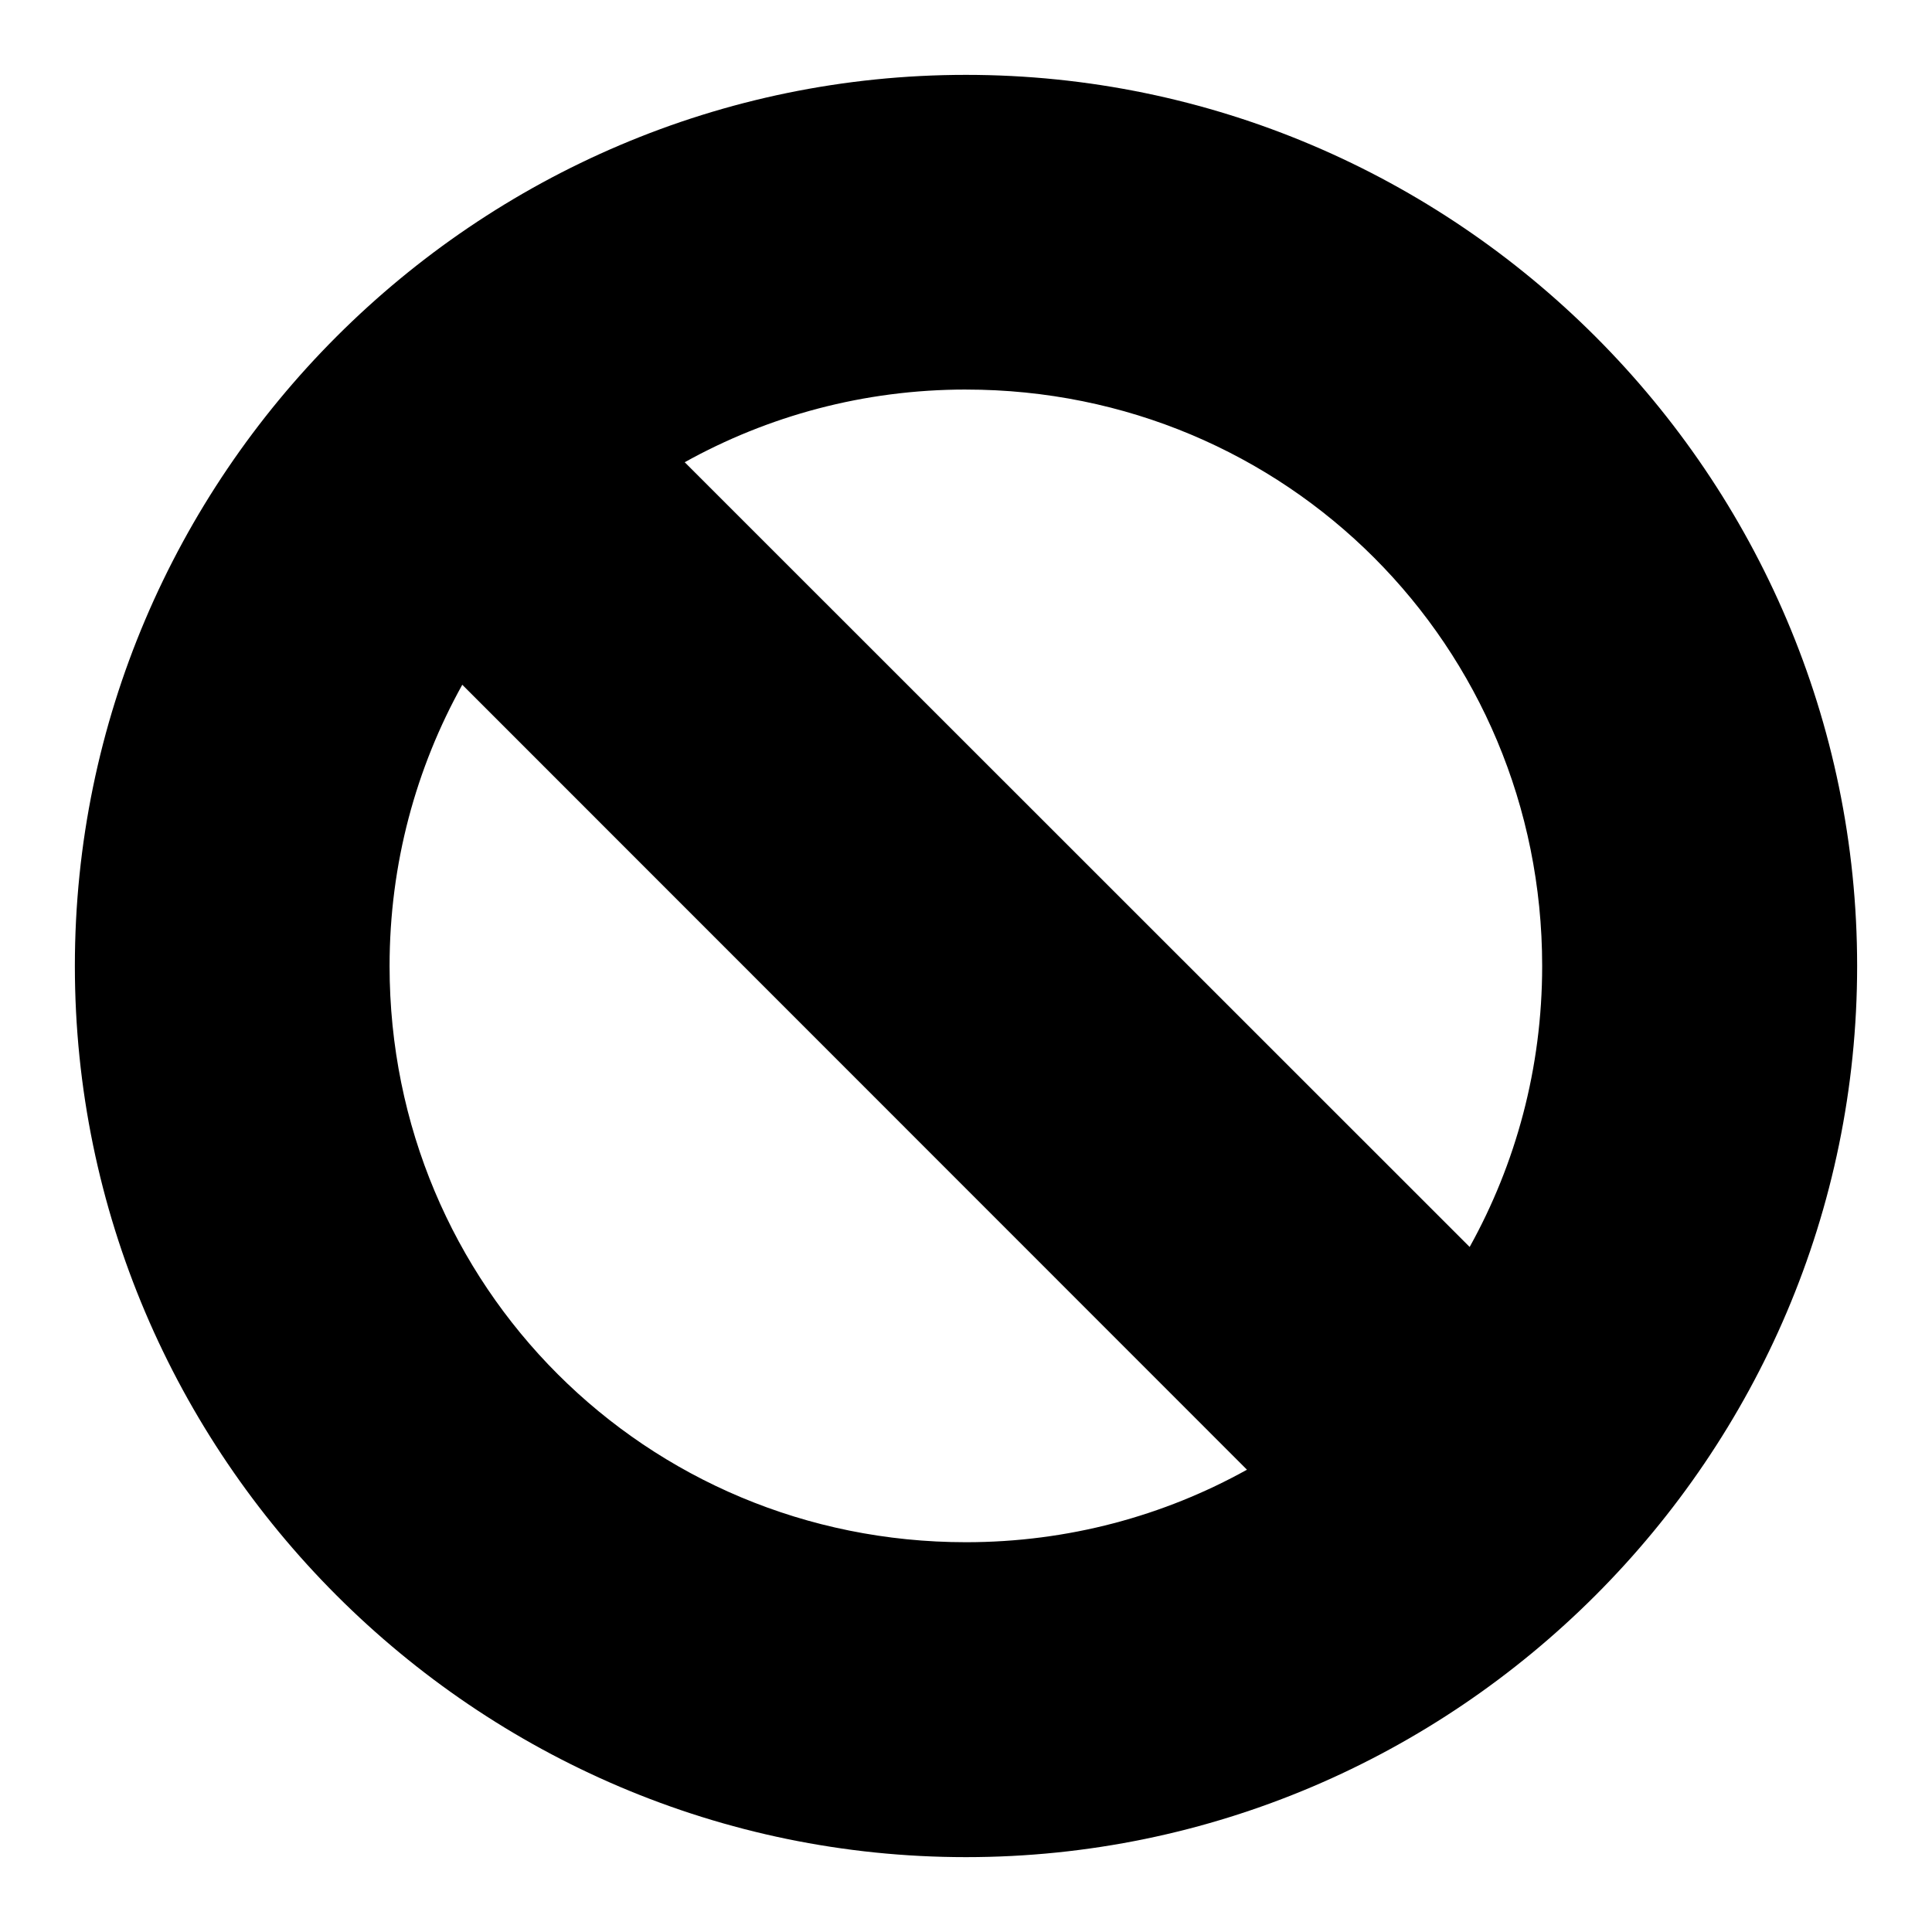
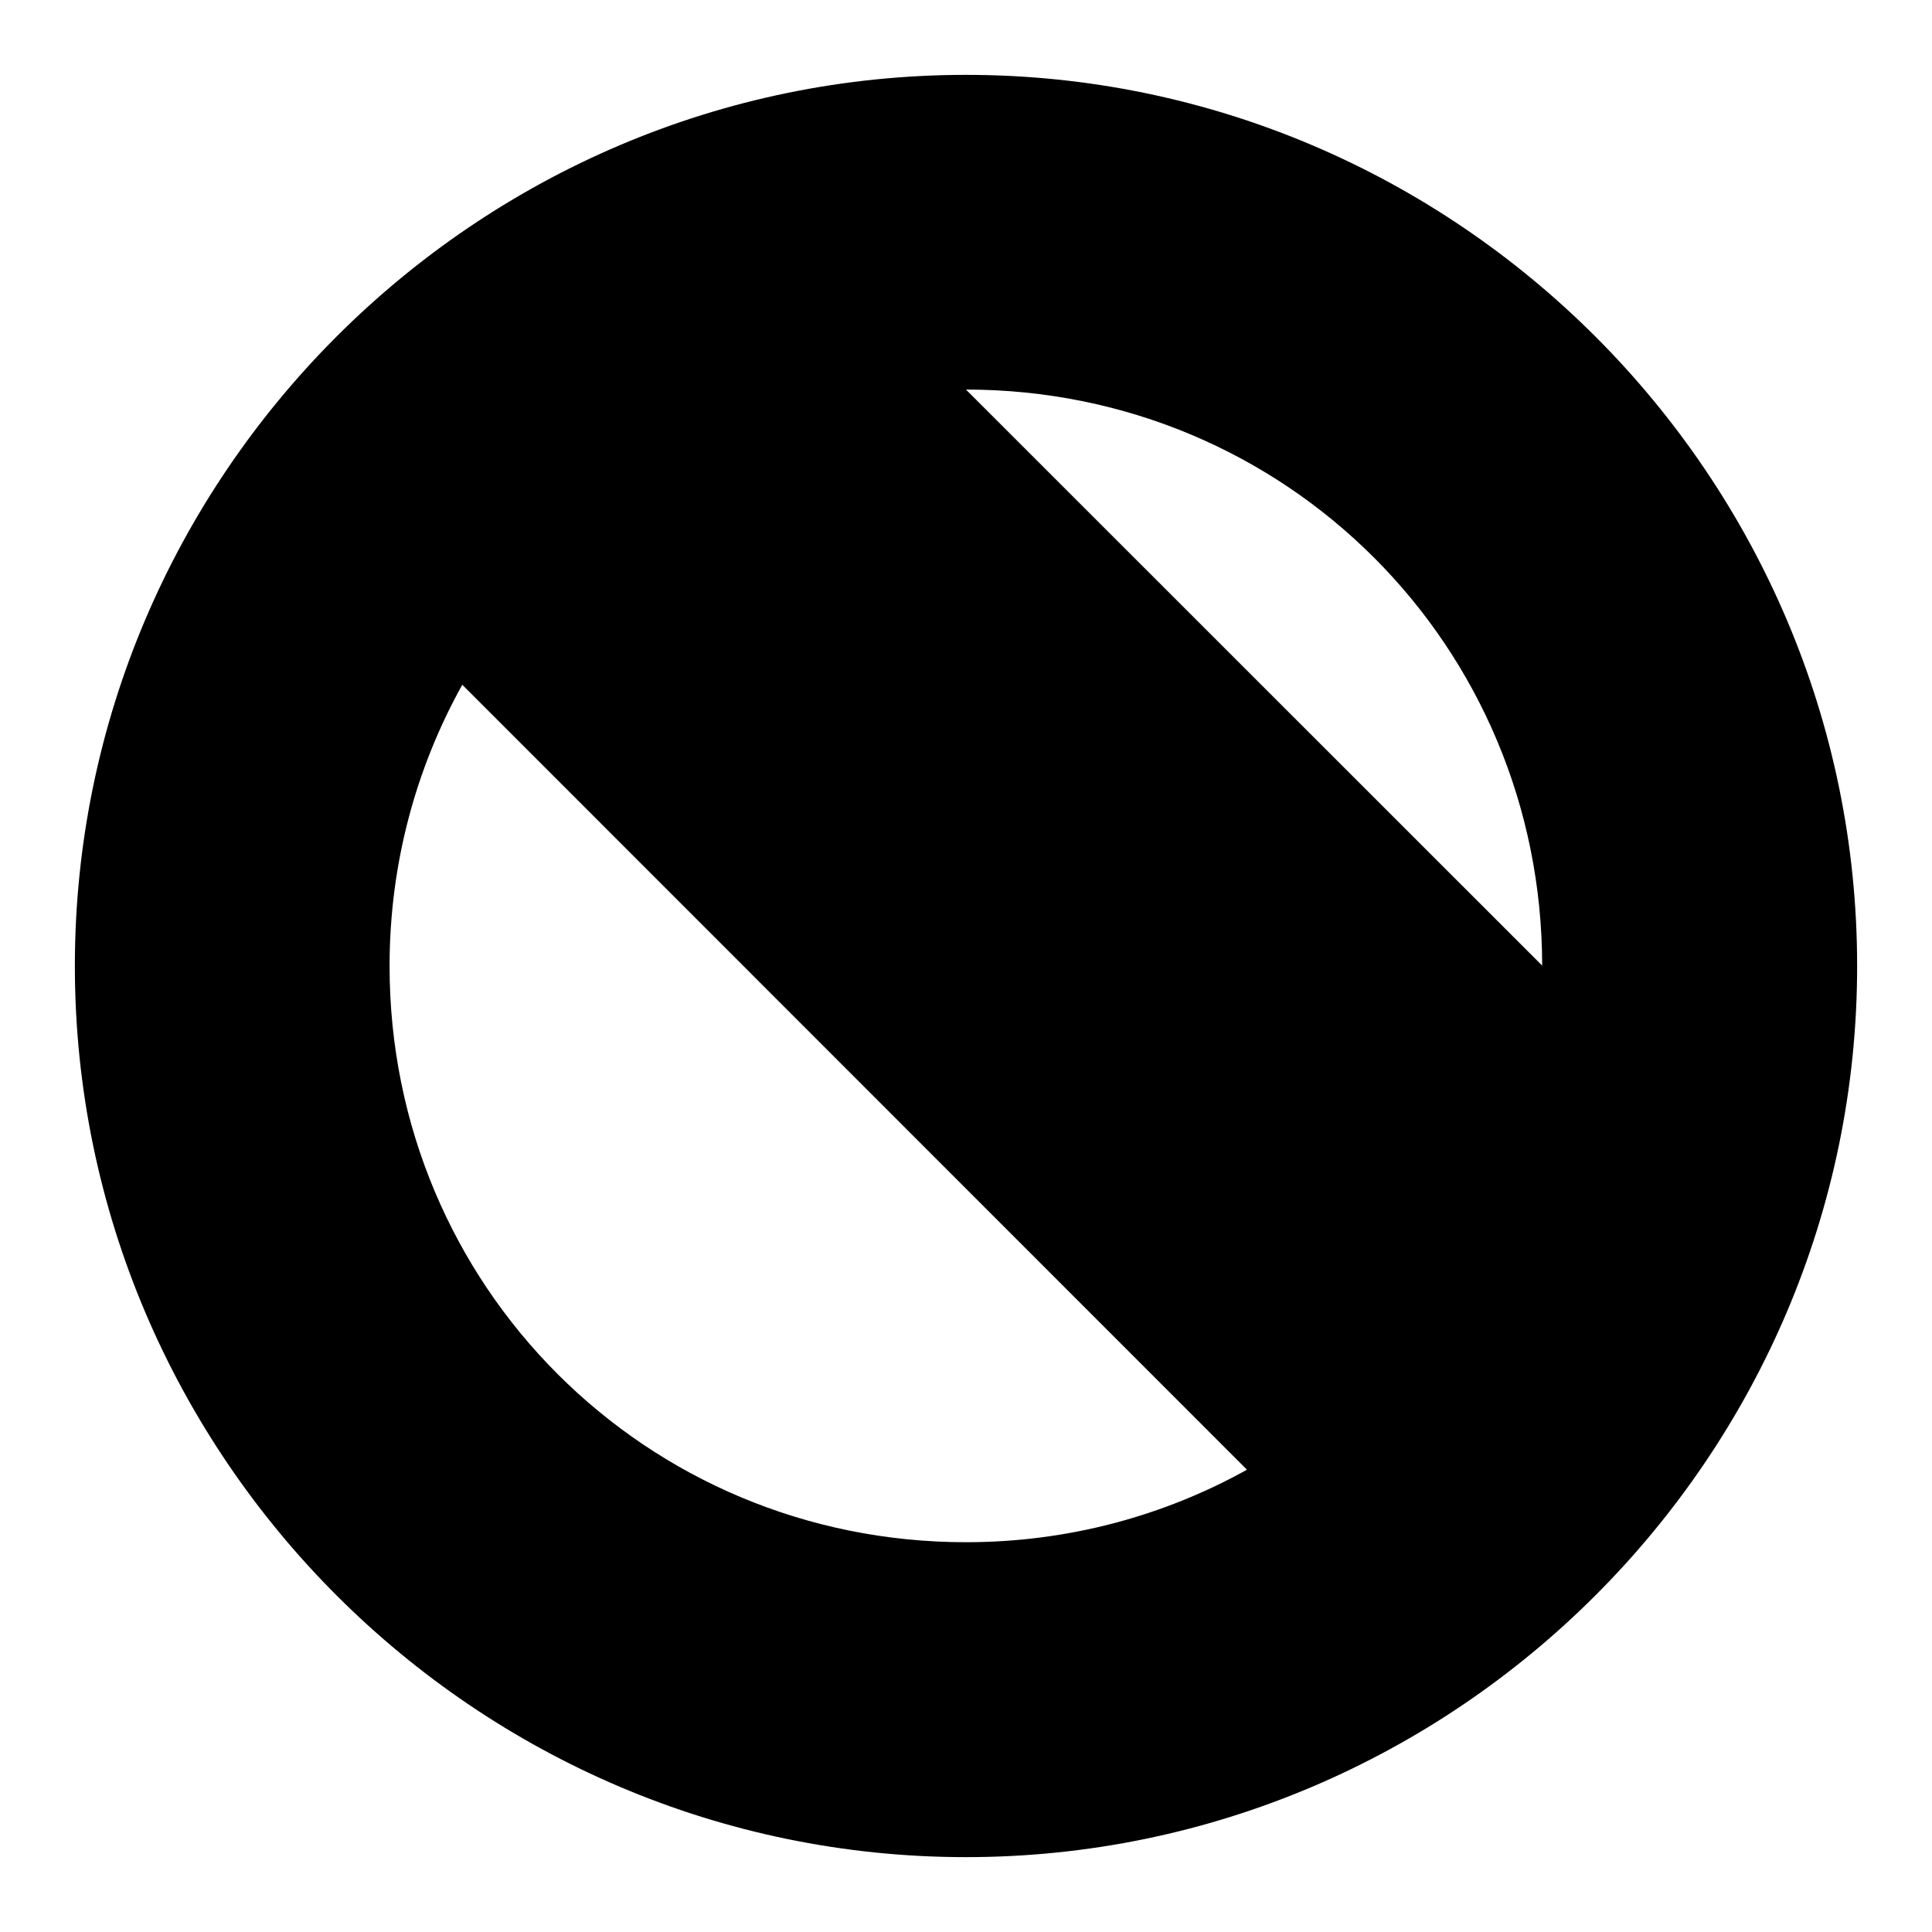
<svg xmlns="http://www.w3.org/2000/svg" fill="#000000" width="800px" height="800px" version="1.1" viewBox="144 144 512 512">
-   <path d="m399.99 163.84c-129.93 0-236.15 106.22-236.15 236.15 0 129.93 106.22 236.17 236.15 236.17 129.93 0 236.17-106.23 236.17-236.17 0-129.93-106.23-236.15-236.17-236.15zm0 83.398c84.844 0 152.7 67.914 152.7 152.75 0 27.129-7.004 52.477-19.215 74.469l-208.02-207.96c22.012-12.238 47.387-19.266 74.535-19.266zm-133.49 78.219 207.96 208.03c-21.992 12.211-47.34 19.215-74.469 19.215-84.844 0-152.75-67.863-152.75-152.7 0-27.148 7.027-52.523 19.266-74.535z" />
+   <path d="m399.99 163.84c-129.93 0-236.15 106.22-236.15 236.15 0 129.93 106.22 236.17 236.15 236.17 129.93 0 236.17-106.23 236.17-236.17 0-129.93-106.23-236.15-236.17-236.15zm0 83.398c84.844 0 152.7 67.914 152.7 152.75 0 27.129-7.004 52.477-19.215 74.469c22.012-12.238 47.387-19.266 74.535-19.266zm-133.49 78.219 207.96 208.03c-21.992 12.211-47.34 19.215-74.469 19.215-84.844 0-152.75-67.863-152.75-152.7 0-27.148 7.027-52.523 19.266-74.535z" />
</svg>